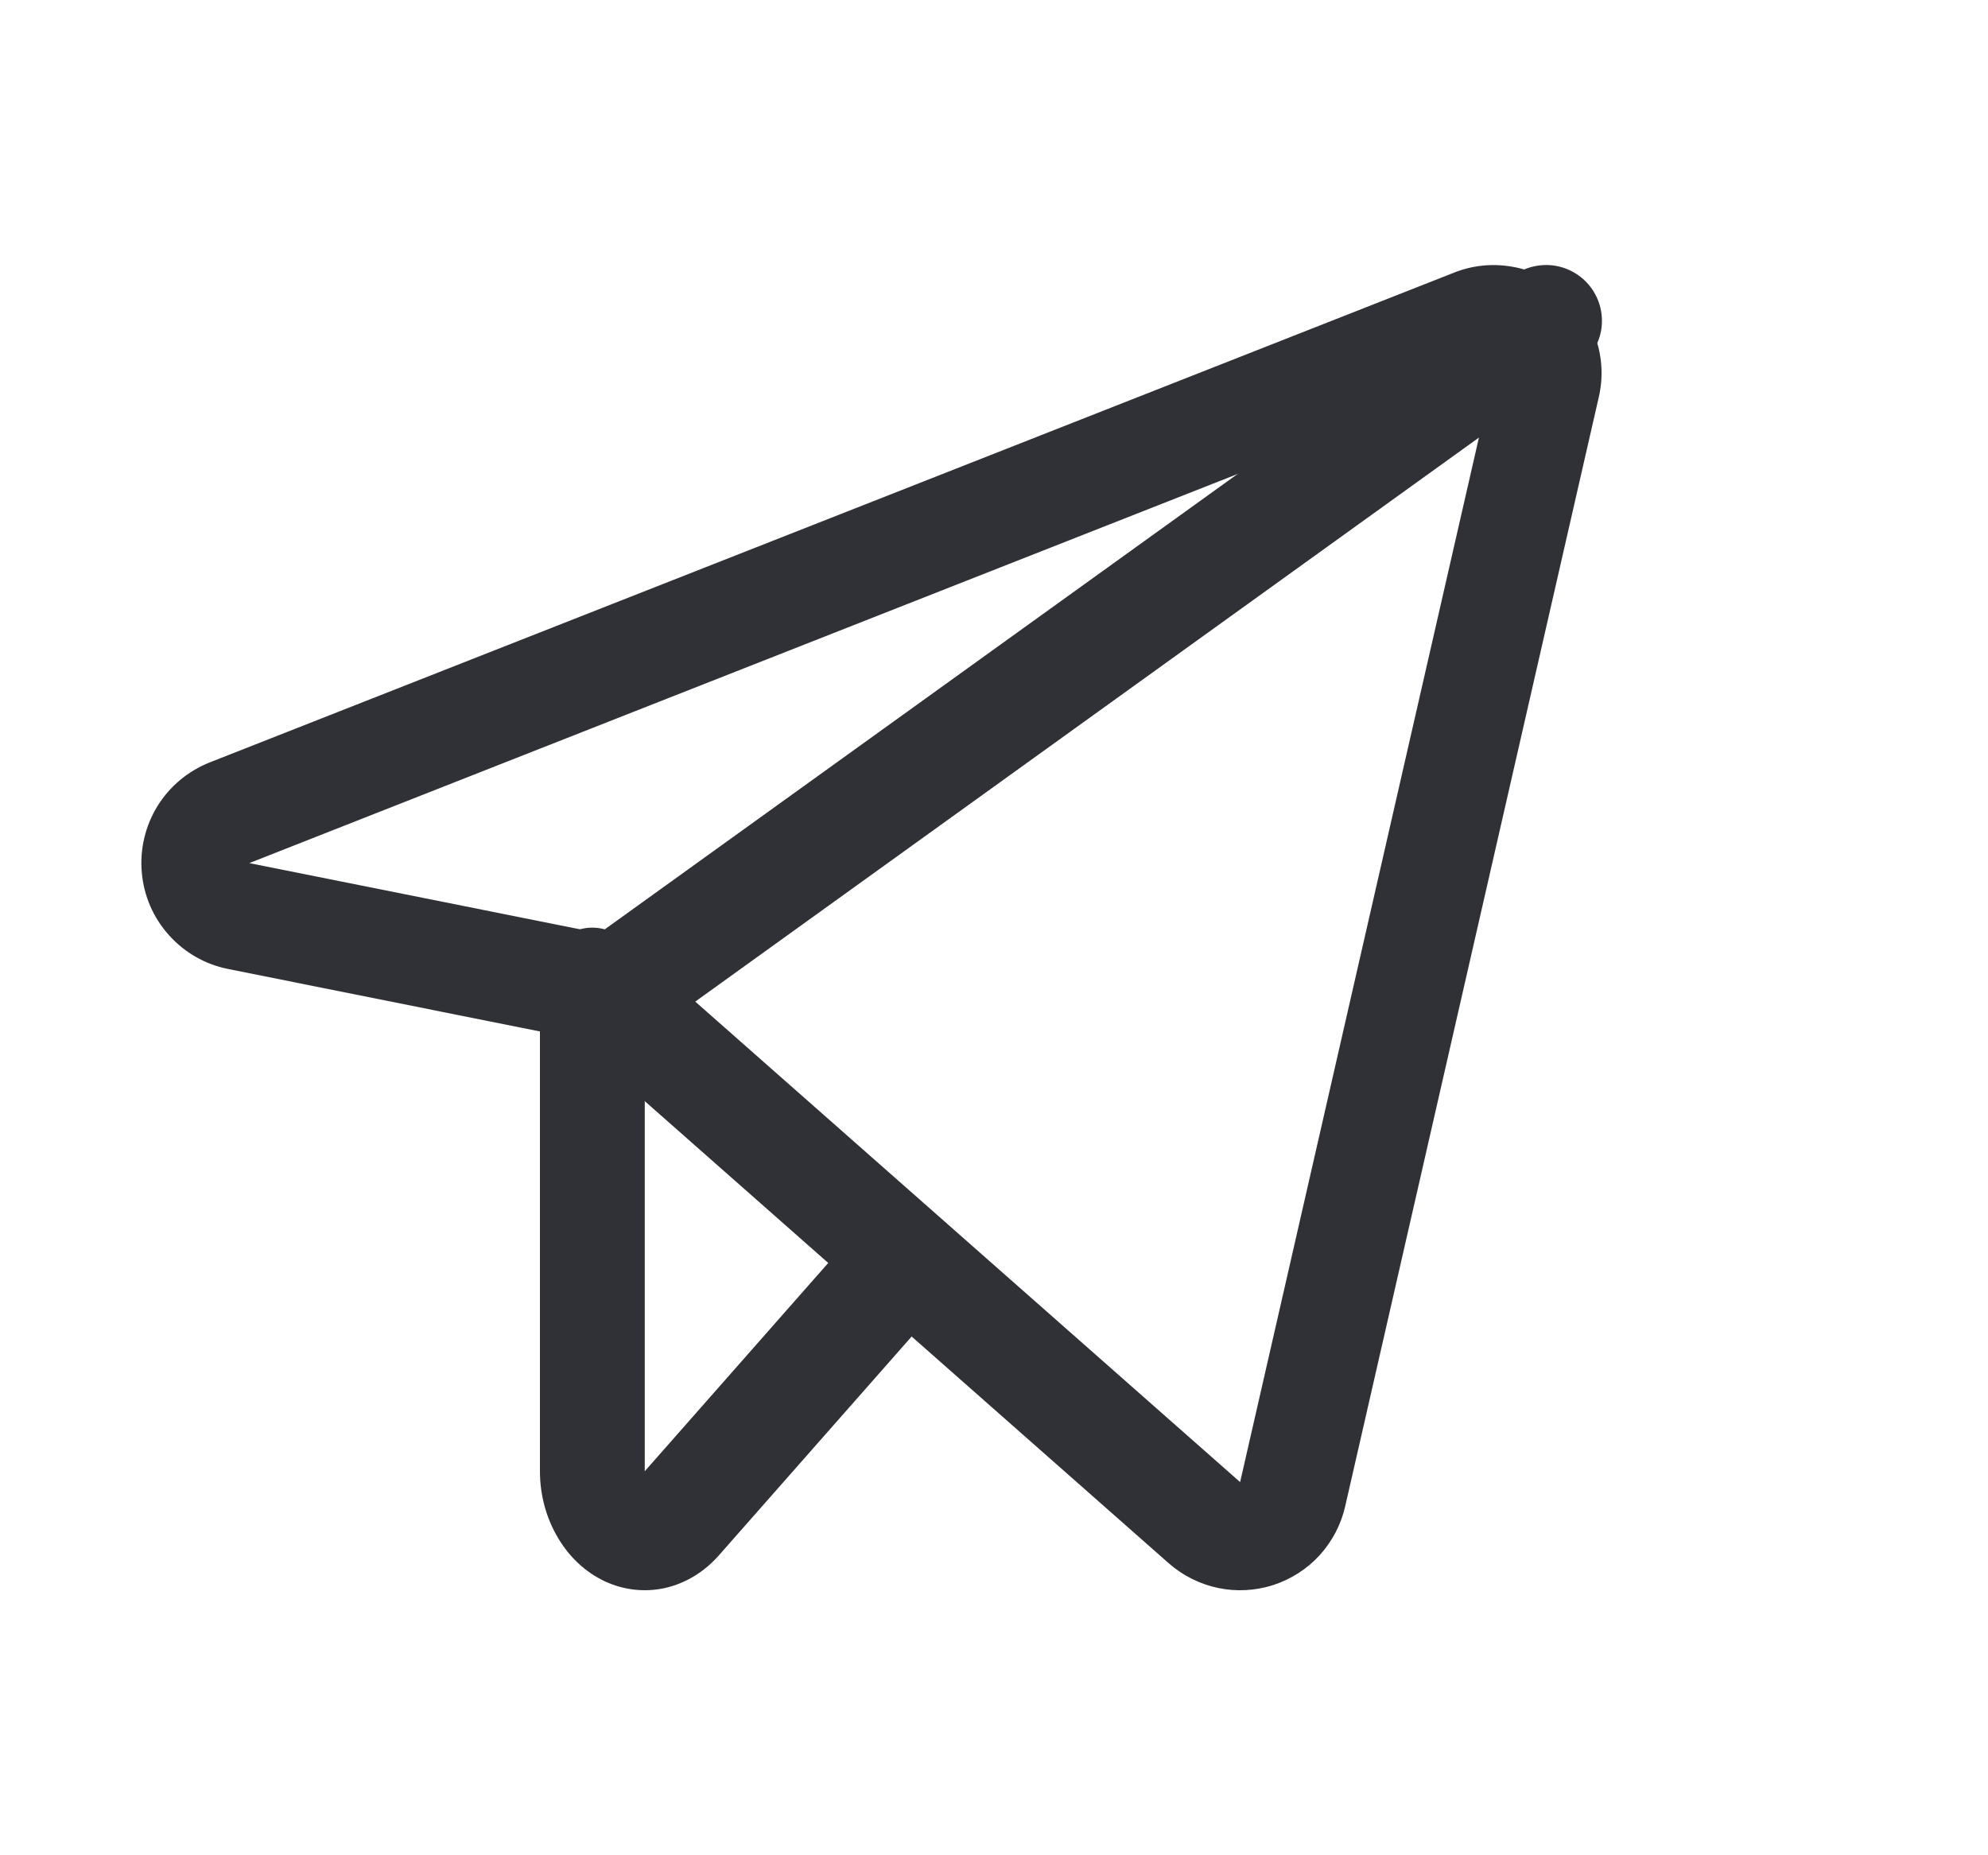
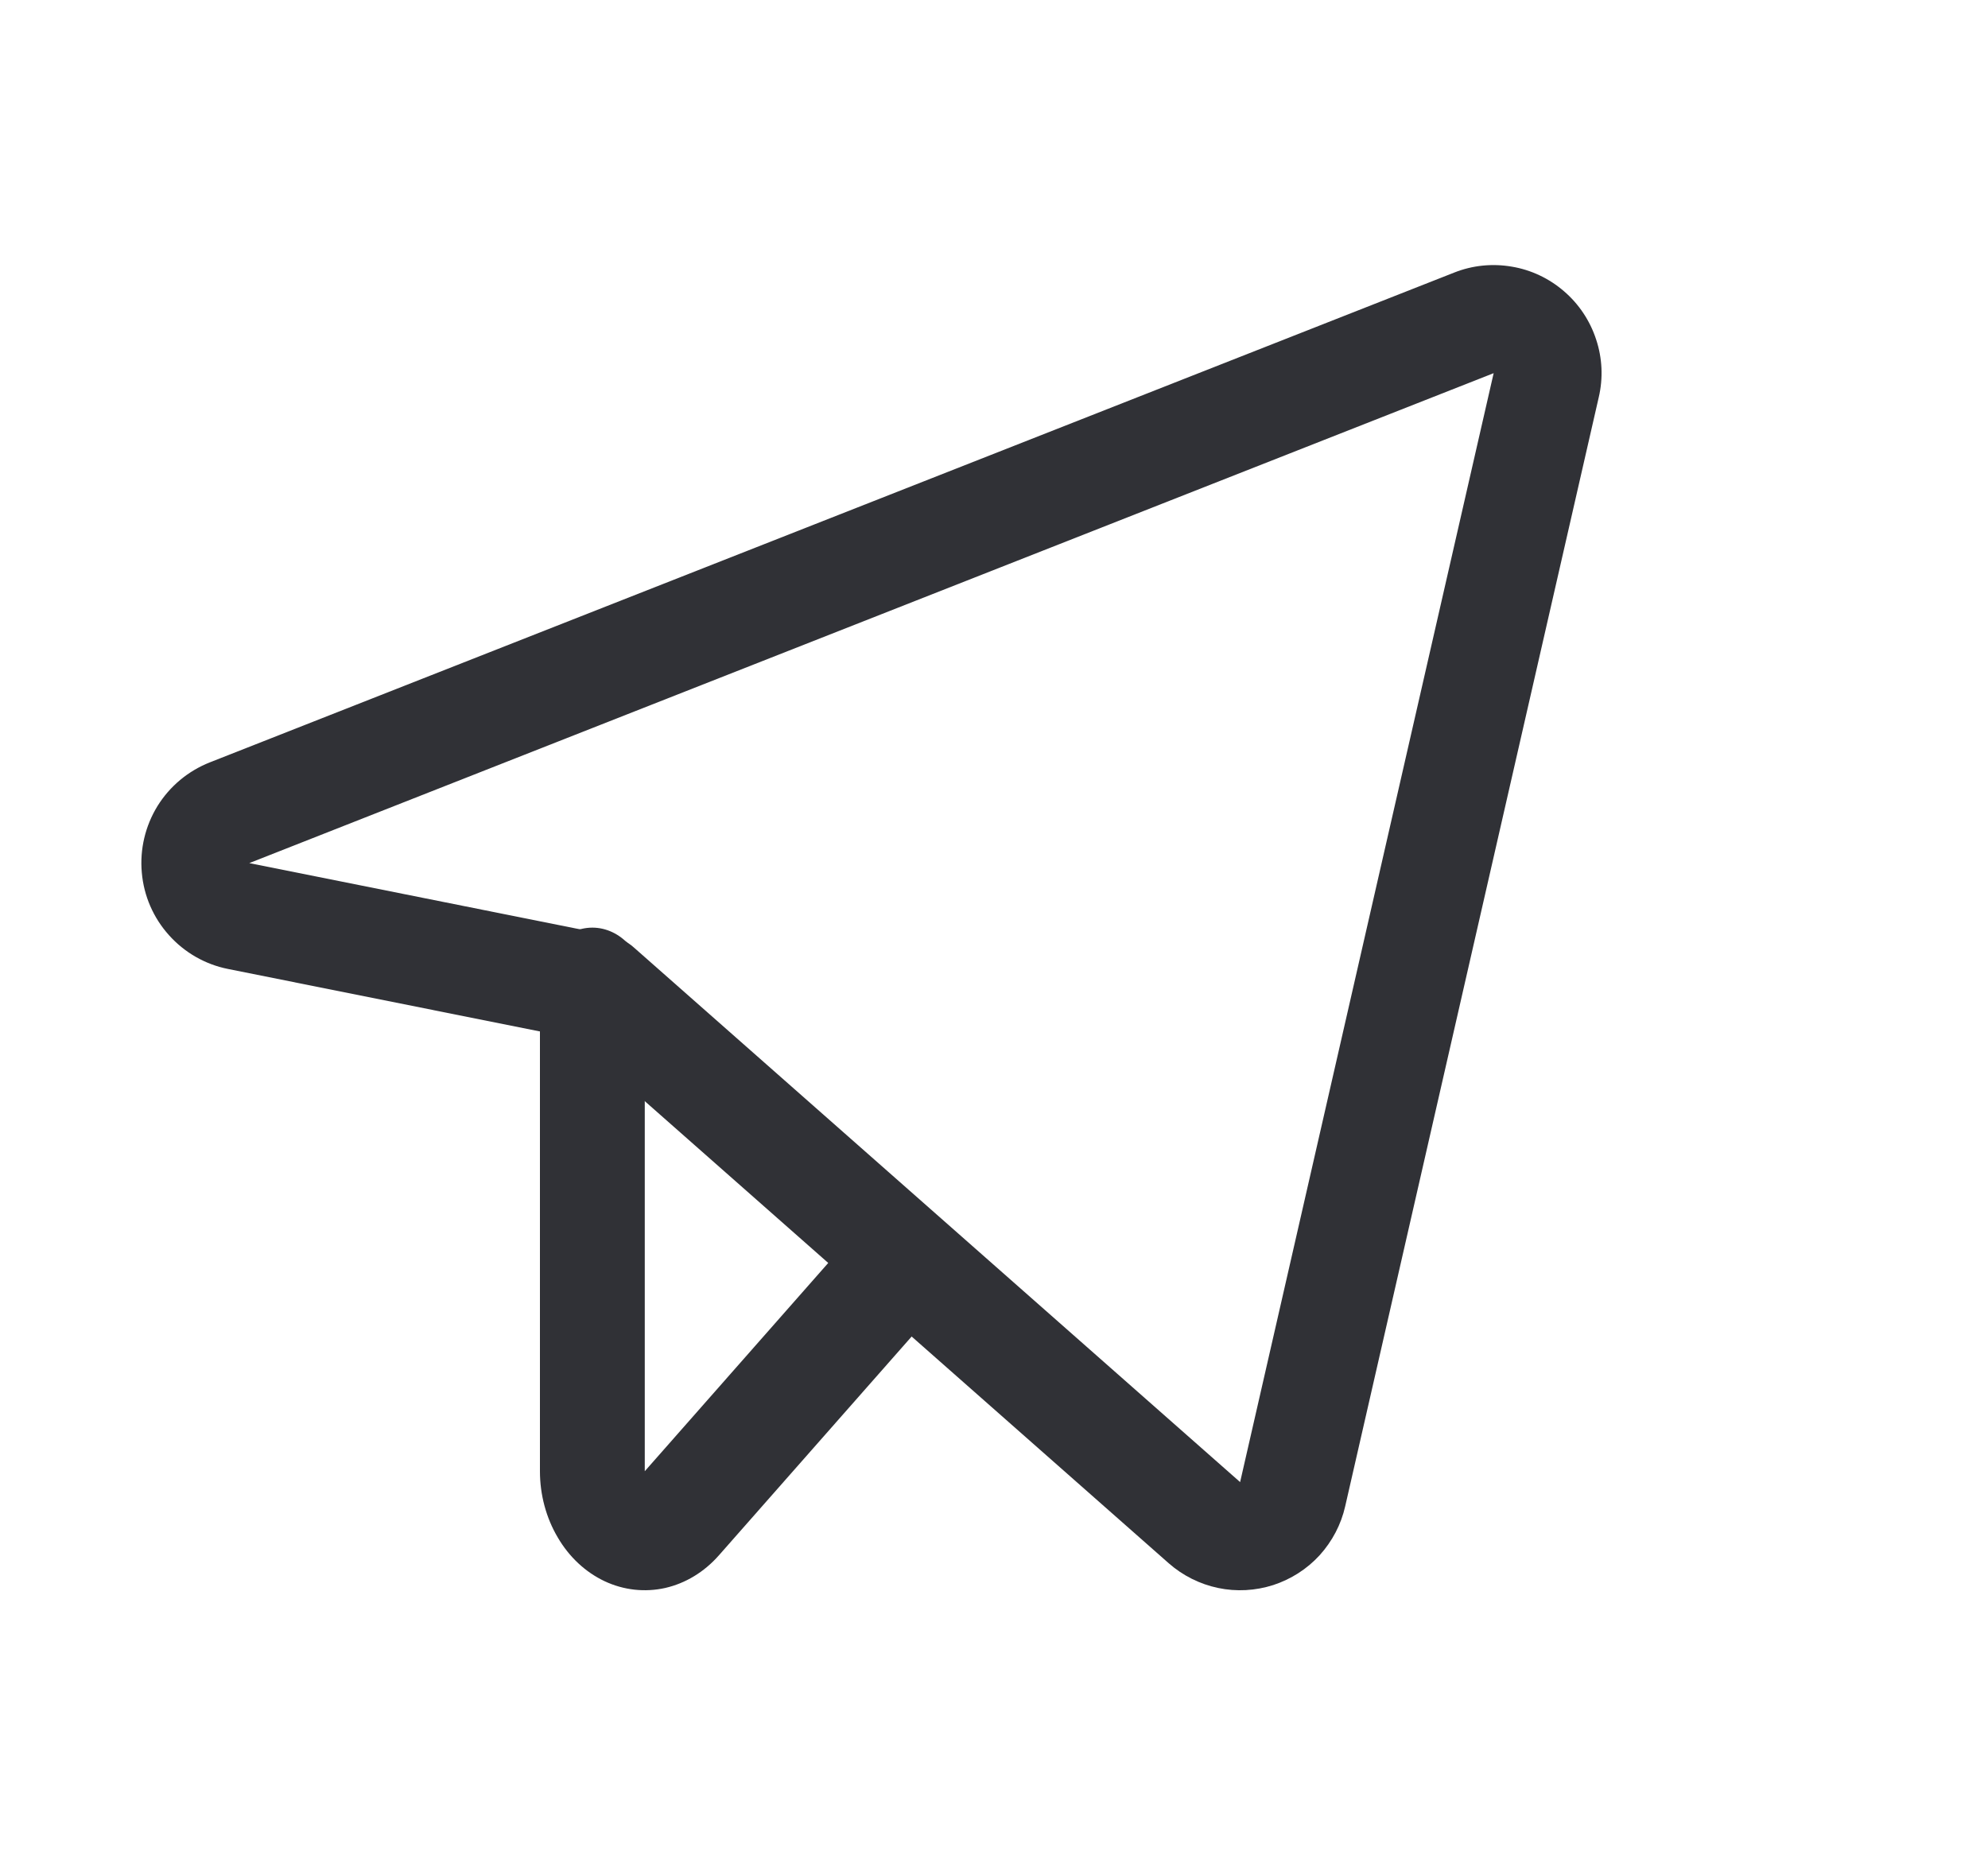
<svg xmlns="http://www.w3.org/2000/svg" width="15" height="14" viewBox="0 0 15 14" fill="none">
  <g id="TelegramLogo 1">
-     <path id="Vector" d="M10.972 2.057C11.11 2.002 11.26 1.987 11.406 2.012C11.552 2.036 11.689 2.101 11.801 2.198C11.913 2.294 11.997 2.42 12.043 2.561C12.09 2.702 12.097 2.853 12.063 2.998L10.15 11.366C10.119 11.504 10.052 11.631 9.957 11.736C9.862 11.84 9.741 11.917 9.607 11.961C9.472 12.004 9.329 12.012 9.191 11.983C9.053 11.954 8.925 11.89 8.819 11.797L4.326 7.834L1.721 7.312C1.549 7.278 1.392 7.188 1.275 7.057C1.157 6.926 1.085 6.76 1.07 6.585C1.054 6.409 1.096 6.233 1.188 6.083C1.281 5.933 1.419 5.818 1.583 5.753L1.732 6.132L1.583 5.753L10.972 2.057ZM11.27 2.816L1.881 6.513L4.593 7.056C4.664 7.07 4.729 7.102 4.783 7.15L9.357 11.184L11.27 2.816L11.27 2.816Z" fill="#303136" />
-     <path id="Vector_2" d="M12.007 2.174C12.073 2.265 12.099 2.377 12.082 2.487C12.064 2.597 12.003 2.695 11.912 2.76L4.742 7.921C4.698 7.953 4.647 7.976 4.593 7.989C4.539 8.001 4.483 8.003 4.429 7.995C4.374 7.986 4.322 7.966 4.274 7.937C4.227 7.908 4.186 7.871 4.154 7.826C4.089 7.736 4.062 7.623 4.08 7.513C4.097 7.403 4.158 7.305 4.249 7.239L11.419 2.079C11.51 2.014 11.623 1.988 11.733 2.005C11.843 2.023 11.942 2.084 12.007 2.174Z" fill="#303136" />
+     <path id="Vector" d="M10.972 2.057C11.11 2.002 11.26 1.987 11.406 2.012C11.552 2.036 11.689 2.101 11.801 2.198C11.913 2.294 11.997 2.42 12.043 2.561C12.09 2.702 12.097 2.853 12.063 2.998L10.15 11.366C10.119 11.504 10.052 11.631 9.957 11.736C9.862 11.84 9.741 11.917 9.607 11.961C9.472 12.004 9.329 12.012 9.191 11.983C9.053 11.954 8.925 11.89 8.819 11.797L4.326 7.834L1.721 7.312C1.549 7.278 1.392 7.188 1.275 7.057C1.157 6.926 1.085 6.76 1.07 6.585C1.054 6.409 1.096 6.233 1.188 6.083C1.281 5.933 1.419 5.818 1.583 5.753L1.583 5.753L10.972 2.057ZM11.27 2.816L1.881 6.513L4.593 7.056C4.664 7.07 4.729 7.102 4.783 7.15L9.357 11.184L11.27 2.816L11.27 2.816Z" fill="#303136" />
    <path id="Vector_3" d="M4.47 7C4.574 7 4.675 7.048 4.749 7.132C4.823 7.216 4.865 7.33 4.865 7.449V11.102L6.409 9.349C6.484 9.268 6.583 9.222 6.687 9.223C6.791 9.224 6.89 9.272 6.963 9.355C7.037 9.438 7.078 9.551 7.079 9.668C7.08 9.786 7.04 9.899 6.968 9.984L5.424 11.737C5.313 11.863 5.172 11.948 5.019 11.983C4.866 12.017 4.707 12 4.562 11.932C4.418 11.864 4.294 11.749 4.208 11.601C4.121 11.454 4.074 11.28 4.074 11.102V7.449C4.074 7.33 4.116 7.216 4.19 7.131C4.264 7.047 4.365 7 4.47 7V7Z" fill="#303136" />
  </g>
</svg>